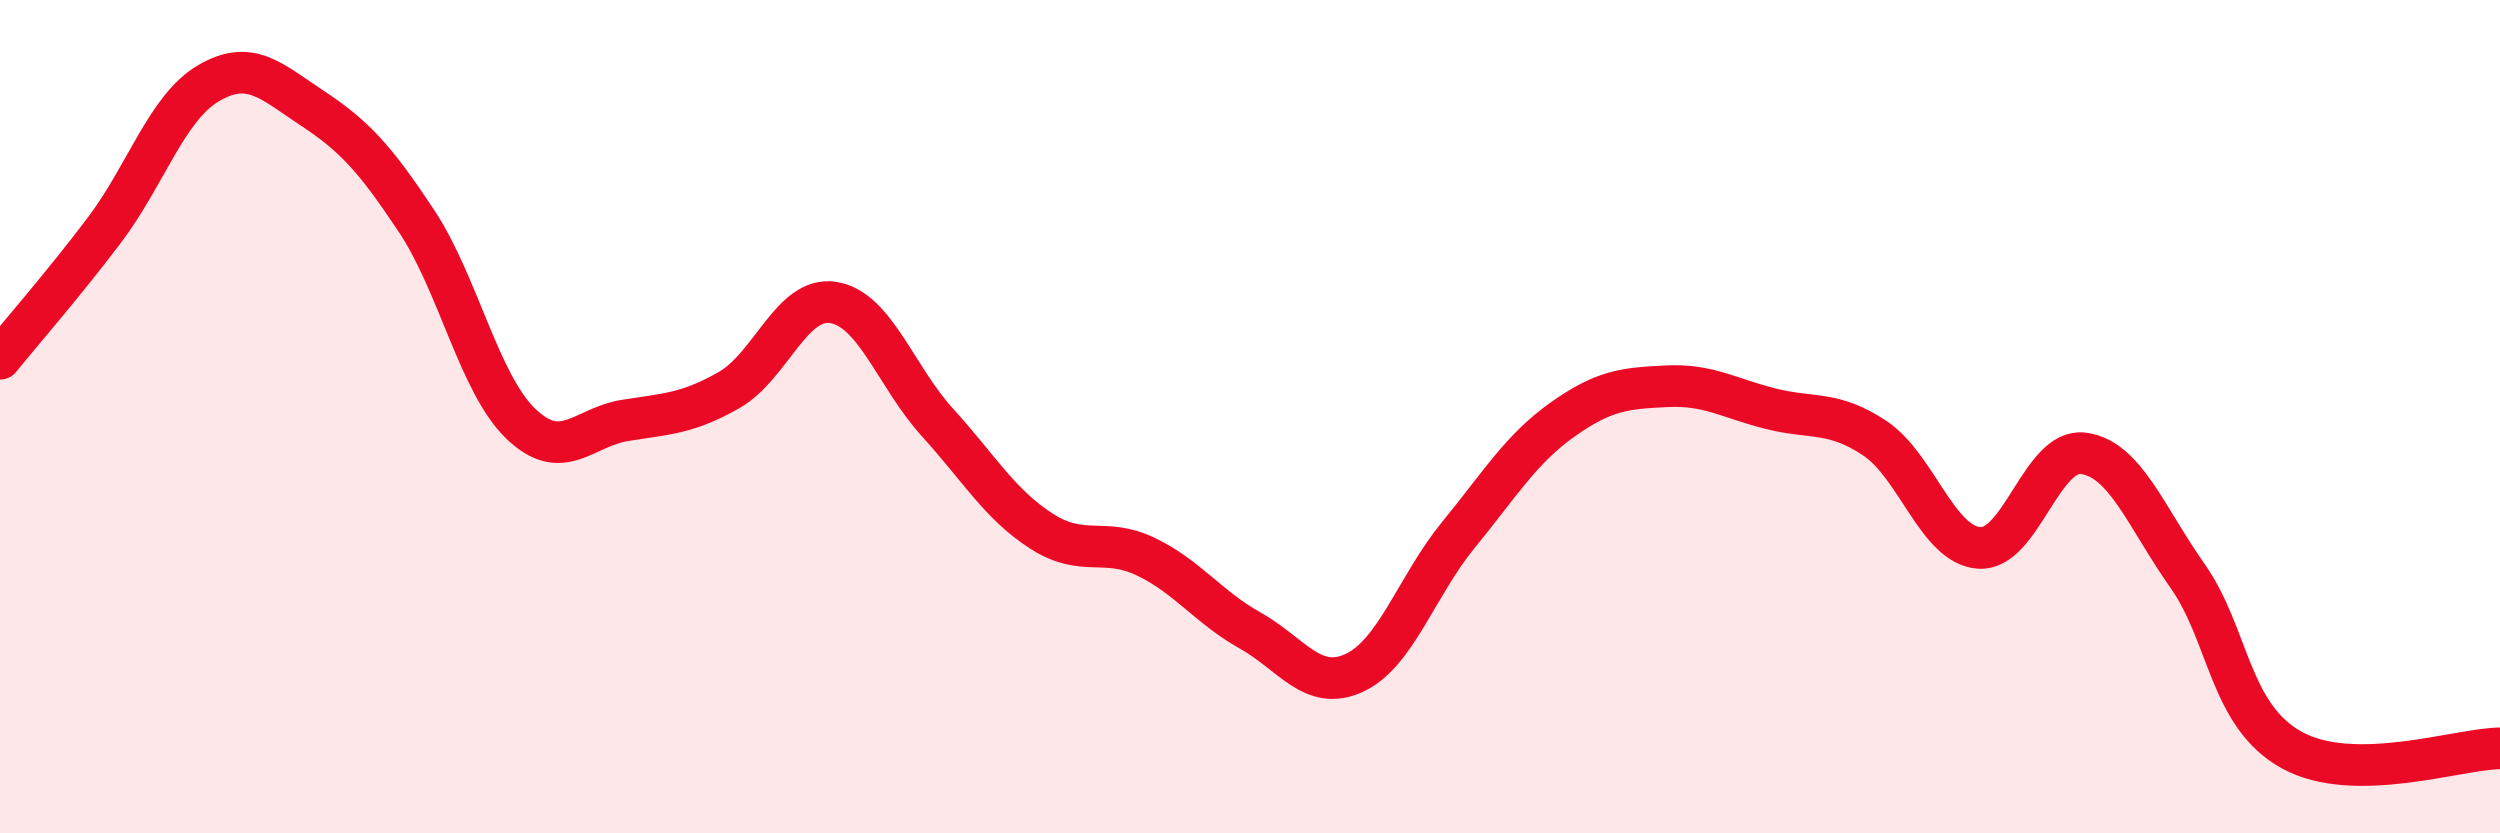
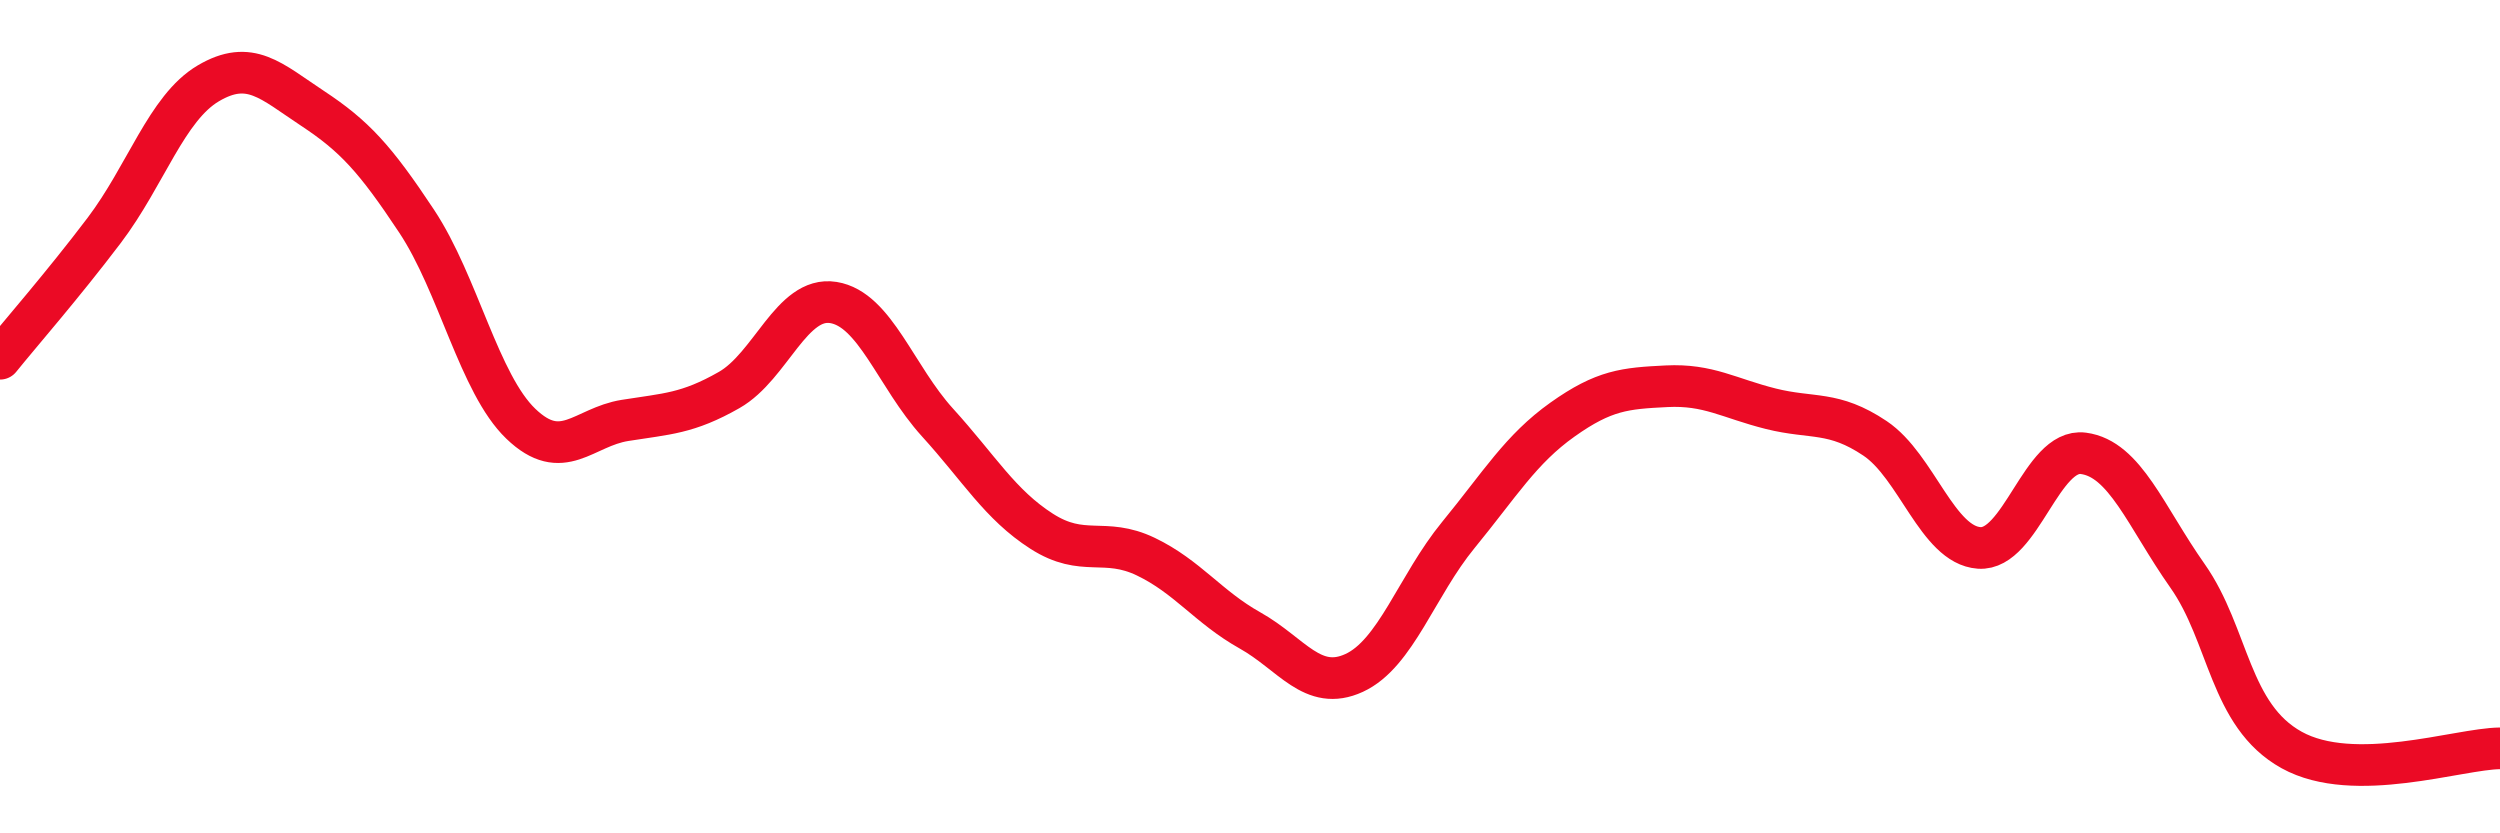
<svg xmlns="http://www.w3.org/2000/svg" width="60" height="20" viewBox="0 0 60 20">
-   <path d="M 0,8.61 C 0.5,7.99 1.5,6.85 2.5,5.53 C 3.5,4.21 4,2.59 5,2 C 6,1.41 6.5,1.94 7.5,2.6 C 8.5,3.26 9,3.8 10,5.31 C 11,6.82 11.5,9.21 12.5,10.17 C 13.5,11.13 14,10.25 15,10.09 C 16,9.93 16.5,9.93 17.5,9.36 C 18.5,8.79 19,7.1 20,7.26 C 21,7.42 21.5,9.04 22.5,10.14 C 23.5,11.24 24,12.11 25,12.75 C 26,13.39 26.5,12.88 27.5,13.36 C 28.5,13.84 29,14.57 30,15.13 C 31,15.69 31.5,16.61 32.5,16.15 C 33.5,15.69 34,14.06 35,12.84 C 36,11.62 36.5,10.78 37.5,10.07 C 38.5,9.36 39,9.32 40,9.27 C 41,9.22 41.5,9.56 42.5,9.81 C 43.5,10.06 44,9.85 45,10.52 C 46,11.19 46.5,13.08 47.5,13.15 C 48.5,13.22 49,10.75 50,10.88 C 51,11.01 51.5,12.4 52.5,13.82 C 53.5,15.24 53.5,17.17 55,18 C 56.5,18.83 59,17.97 60,17.96L60 20L0 20Z" fill="#EB0A25" opacity="0.1" stroke-linecap="round" stroke-linejoin="round" />
  <path d="M 0,8.61 C 0.5,7.99 1.5,6.85 2.5,5.53 C 3.5,4.21 4,2.59 5,2 C 6,1.41 6.5,1.94 7.5,2.6 C 8.5,3.26 9,3.8 10,5.31 C 11,6.82 11.5,9.21 12.5,10.17 C 13.5,11.13 14,10.25 15,10.09 C 16,9.93 16.5,9.93 17.5,9.36 C 18.5,8.79 19,7.1 20,7.26 C 21,7.42 21.5,9.04 22.5,10.14 C 23.5,11.24 24,12.11 25,12.75 C 26,13.39 26.5,12.88 27.5,13.36 C 28.5,13.84 29,14.57 30,15.13 C 31,15.69 31.5,16.61 32.5,16.15 C 33.5,15.69 34,14.06 35,12.84 C 36,11.62 36.5,10.78 37.5,10.07 C 38.5,9.36 39,9.32 40,9.27 C 41,9.22 41.5,9.56 42.5,9.81 C 43.5,10.06 44,9.85 45,10.52 C 46,11.19 46.5,13.08 47.5,13.15 C 48.5,13.22 49,10.75 50,10.88 C 51,11.01 51.5,12.4 52.5,13.82 C 53.5,15.24 53.5,17.17 55,18 C 56.5,18.83 59,17.97 60,17.96" stroke="#EB0A25" stroke-width="1" fill="none" stroke-linecap="round" stroke-linejoin="round" />
</svg>